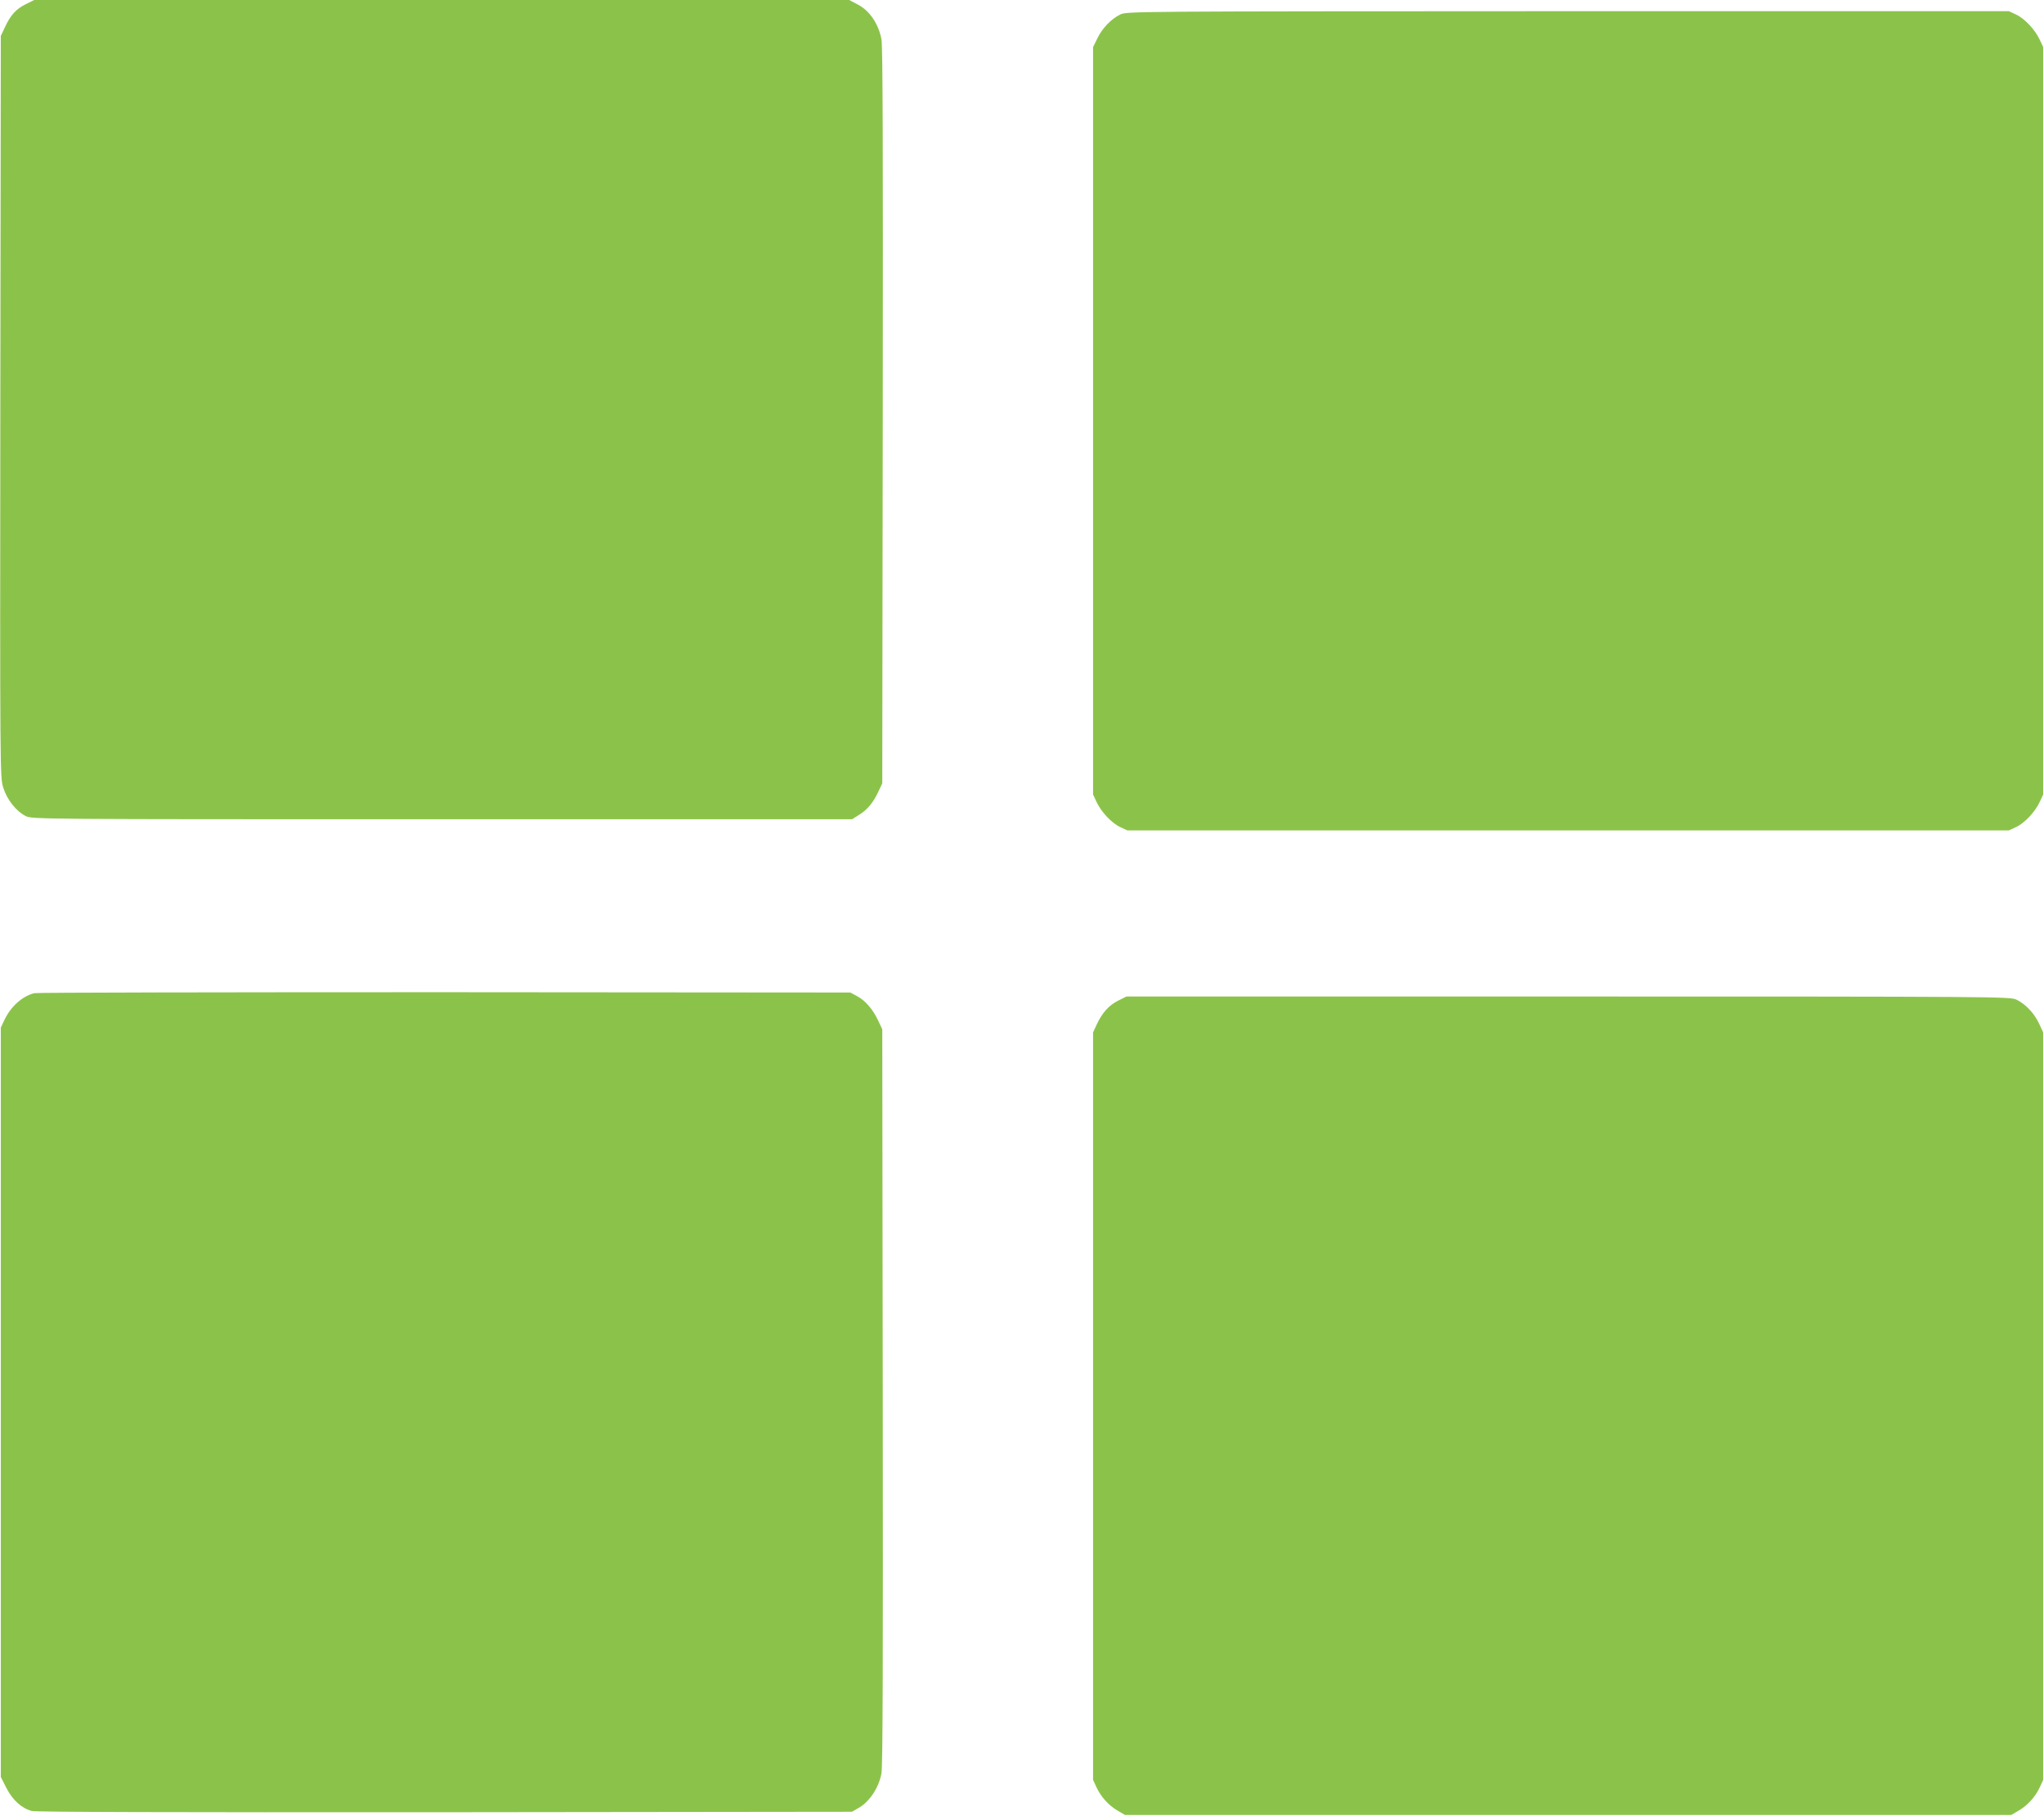
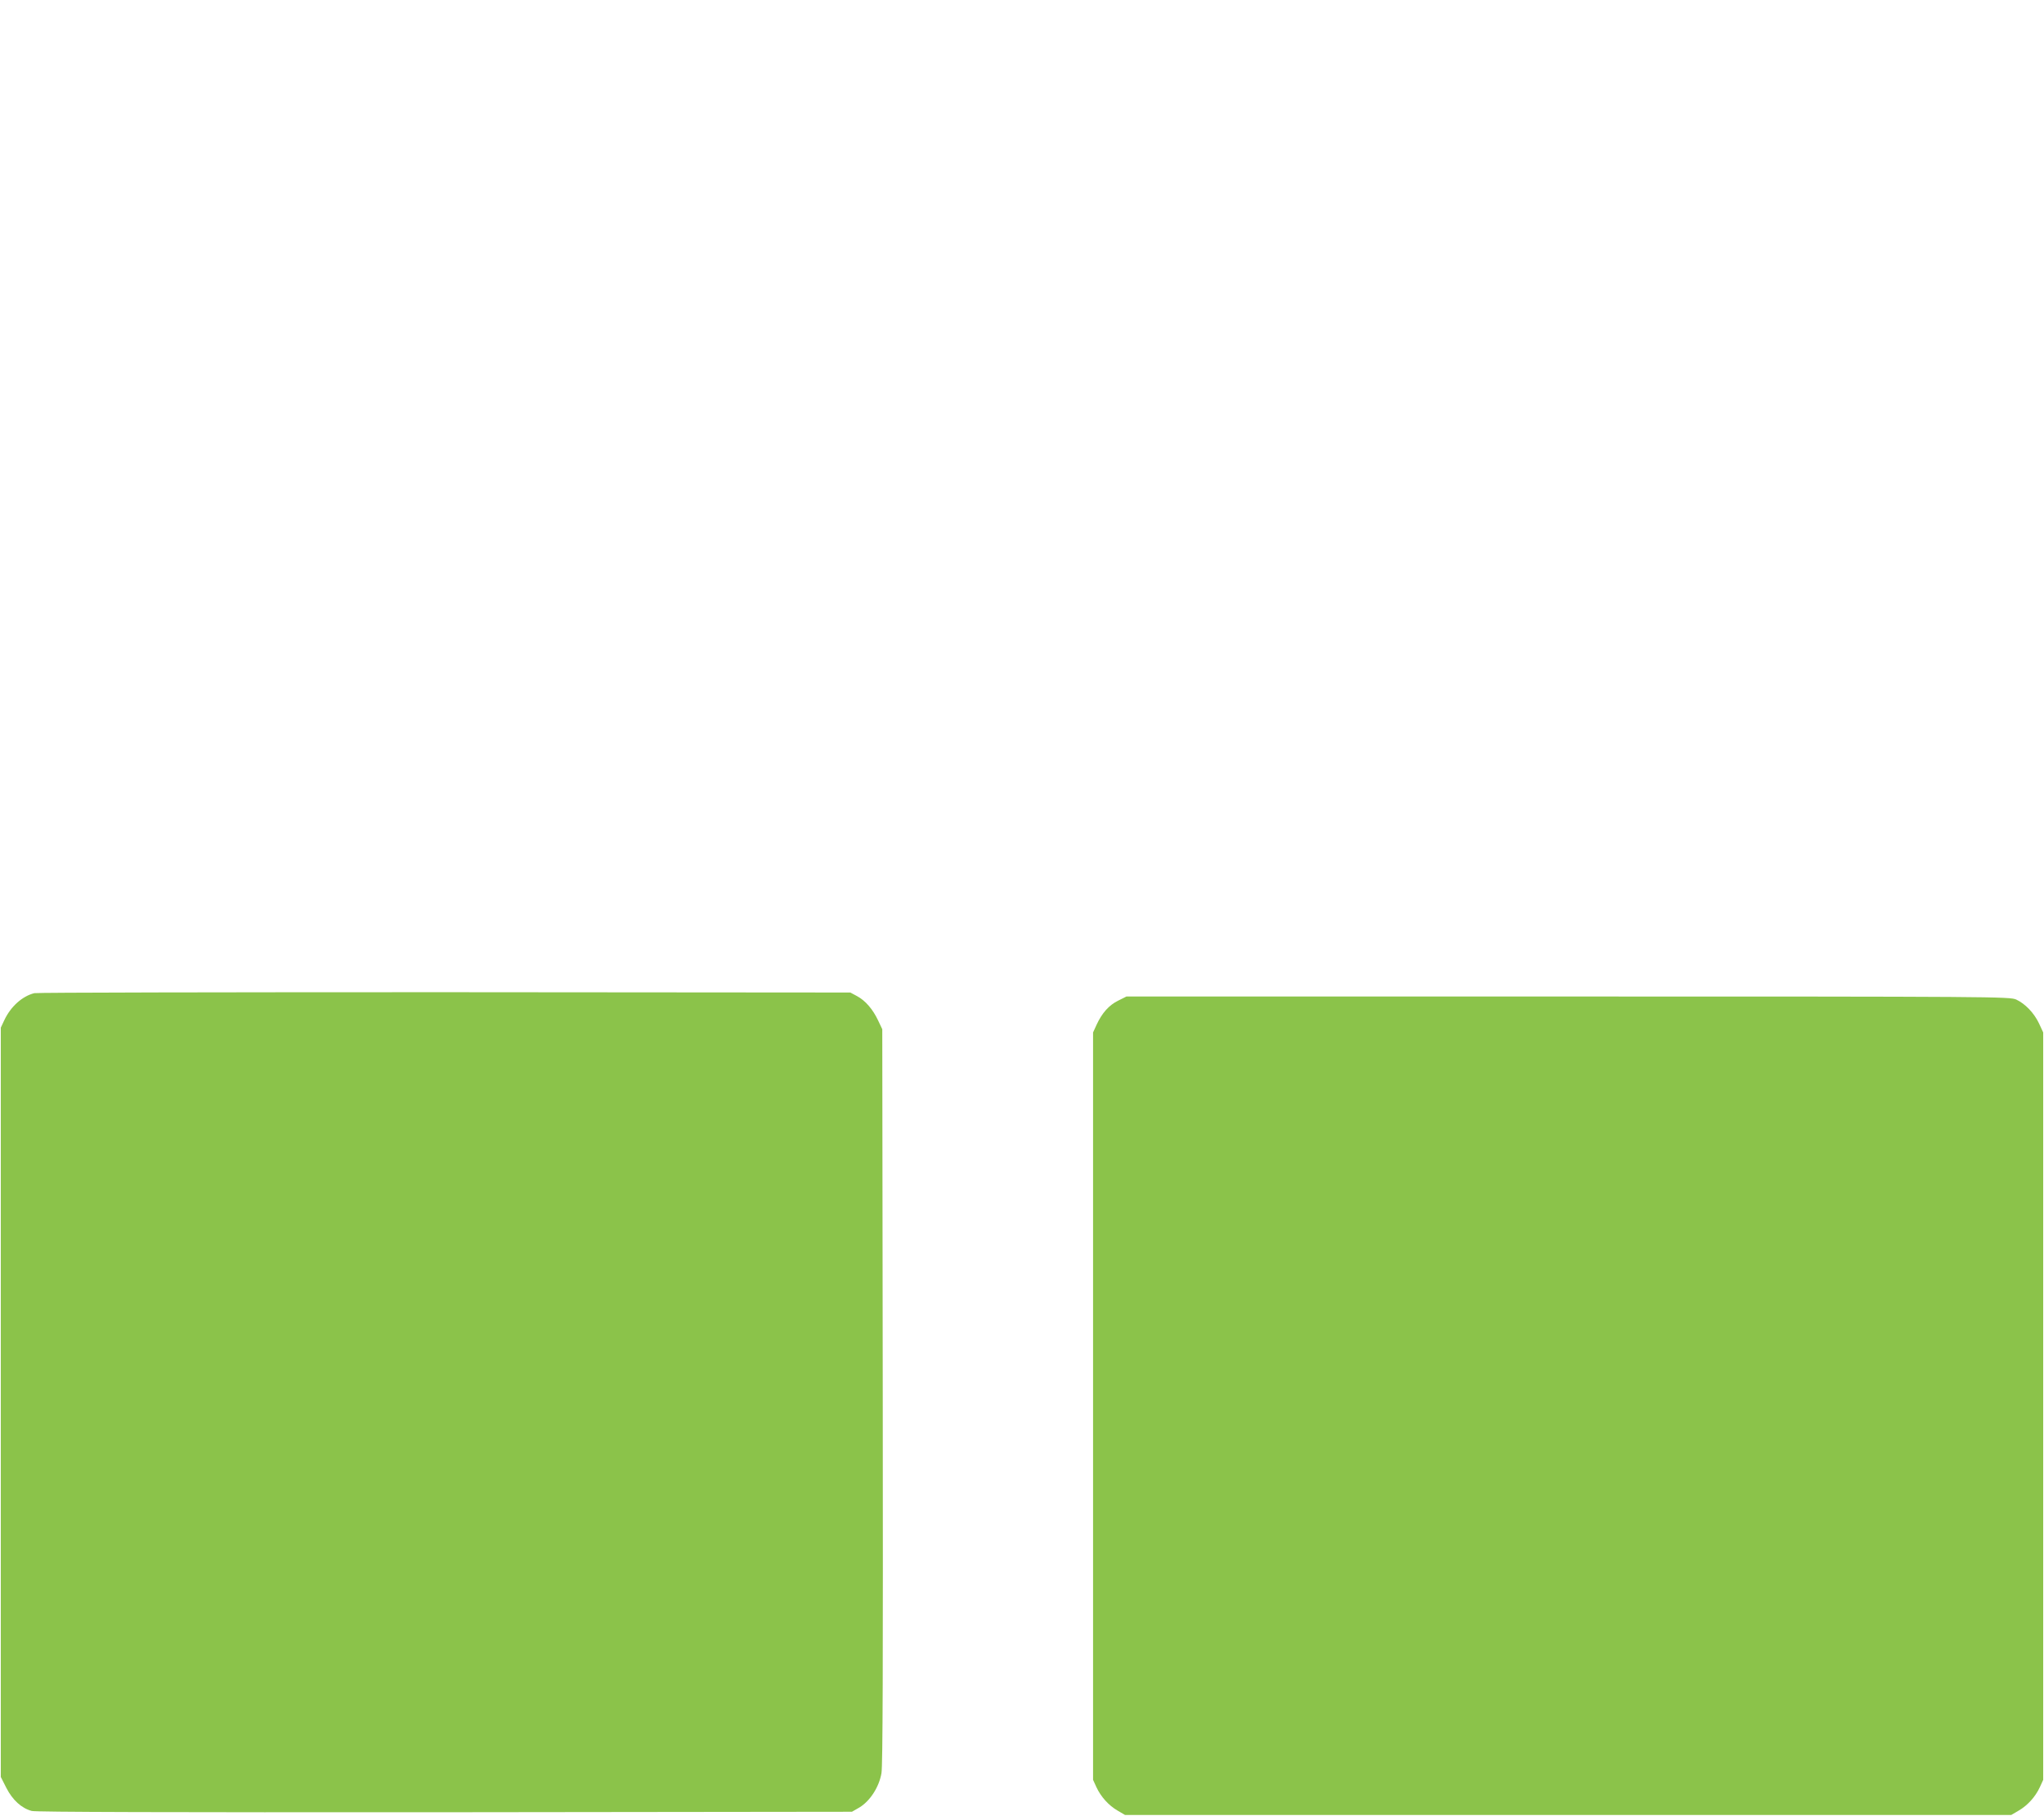
<svg xmlns="http://www.w3.org/2000/svg" version="1.0" width="1280pt" height="1137pt" viewBox="0 0 1280 1137" preserveAspectRatio="xMidYMid meet">
  <g transform="translate(0,1137) scale(0.1,-0.1)" fill="#8bc34a" stroke="none">
-     <path d="M162 11344 c-61 -30 -96 -68 -131 -144 l-26 -55 -3 -2320 c-2 -2293 -2 -2321 18 -2386 23 -75 80 -148 141 -179 38 -20 76 -20 2607 -20 l2568 0 46 29 c52 33 88 77 120 147 l23 49 3 2295 c2 1714 0 2312 -8 2363 -17 95 -74 181 -149 219 l-53 28 -2552 0 -2552 0 -52 -26z" />
-     <path d="M7015 11279 c-57 -28 -112 -85 -143 -149 l-27 -55 0 -2340 0 -2340 22 -47 c29 -62 94 -132 148 -157 l45 -21 2760 0 2760 0 45 21 c54 25 119 95 148 157 l22 47 0 2340 0 2340 -22 47 c-29 62 -94 132 -148 157 l-45 21 -2762 0 c-2737 -1 -2763 -1 -2803 -21z" />
    <path d="M215 5151 c-76 -19 -148 -84 -188 -169 l-22 -47 0 -2346 0 -2346 35 -69 c39 -76 95 -127 159 -144 26 -7 854 -9 2587 -8 l2549 3 47 27 c66 40 123 127 138 215 8 51 10 657 8 2363 l-3 2295 -26 55 c-33 70 -80 125 -133 153 l-41 22 -2540 2 c-1397 0 -2553 -2 -2570 -6z" />
    <path d="M7002 5104 c-57 -28 -101 -77 -135 -151 l-22 -48 0 -2340 0 -2340 21 -46 c28 -60 76 -114 133 -147 l46 -27 2775 0 2775 0 46 27 c57 33 105 87 133 147 l21 46 0 2340 0 2340 -26 56 c-31 66 -87 124 -143 150 -40 18 -131 19 -2807 19 l-2765 0 -52 -26z" />
  </g>
</svg>